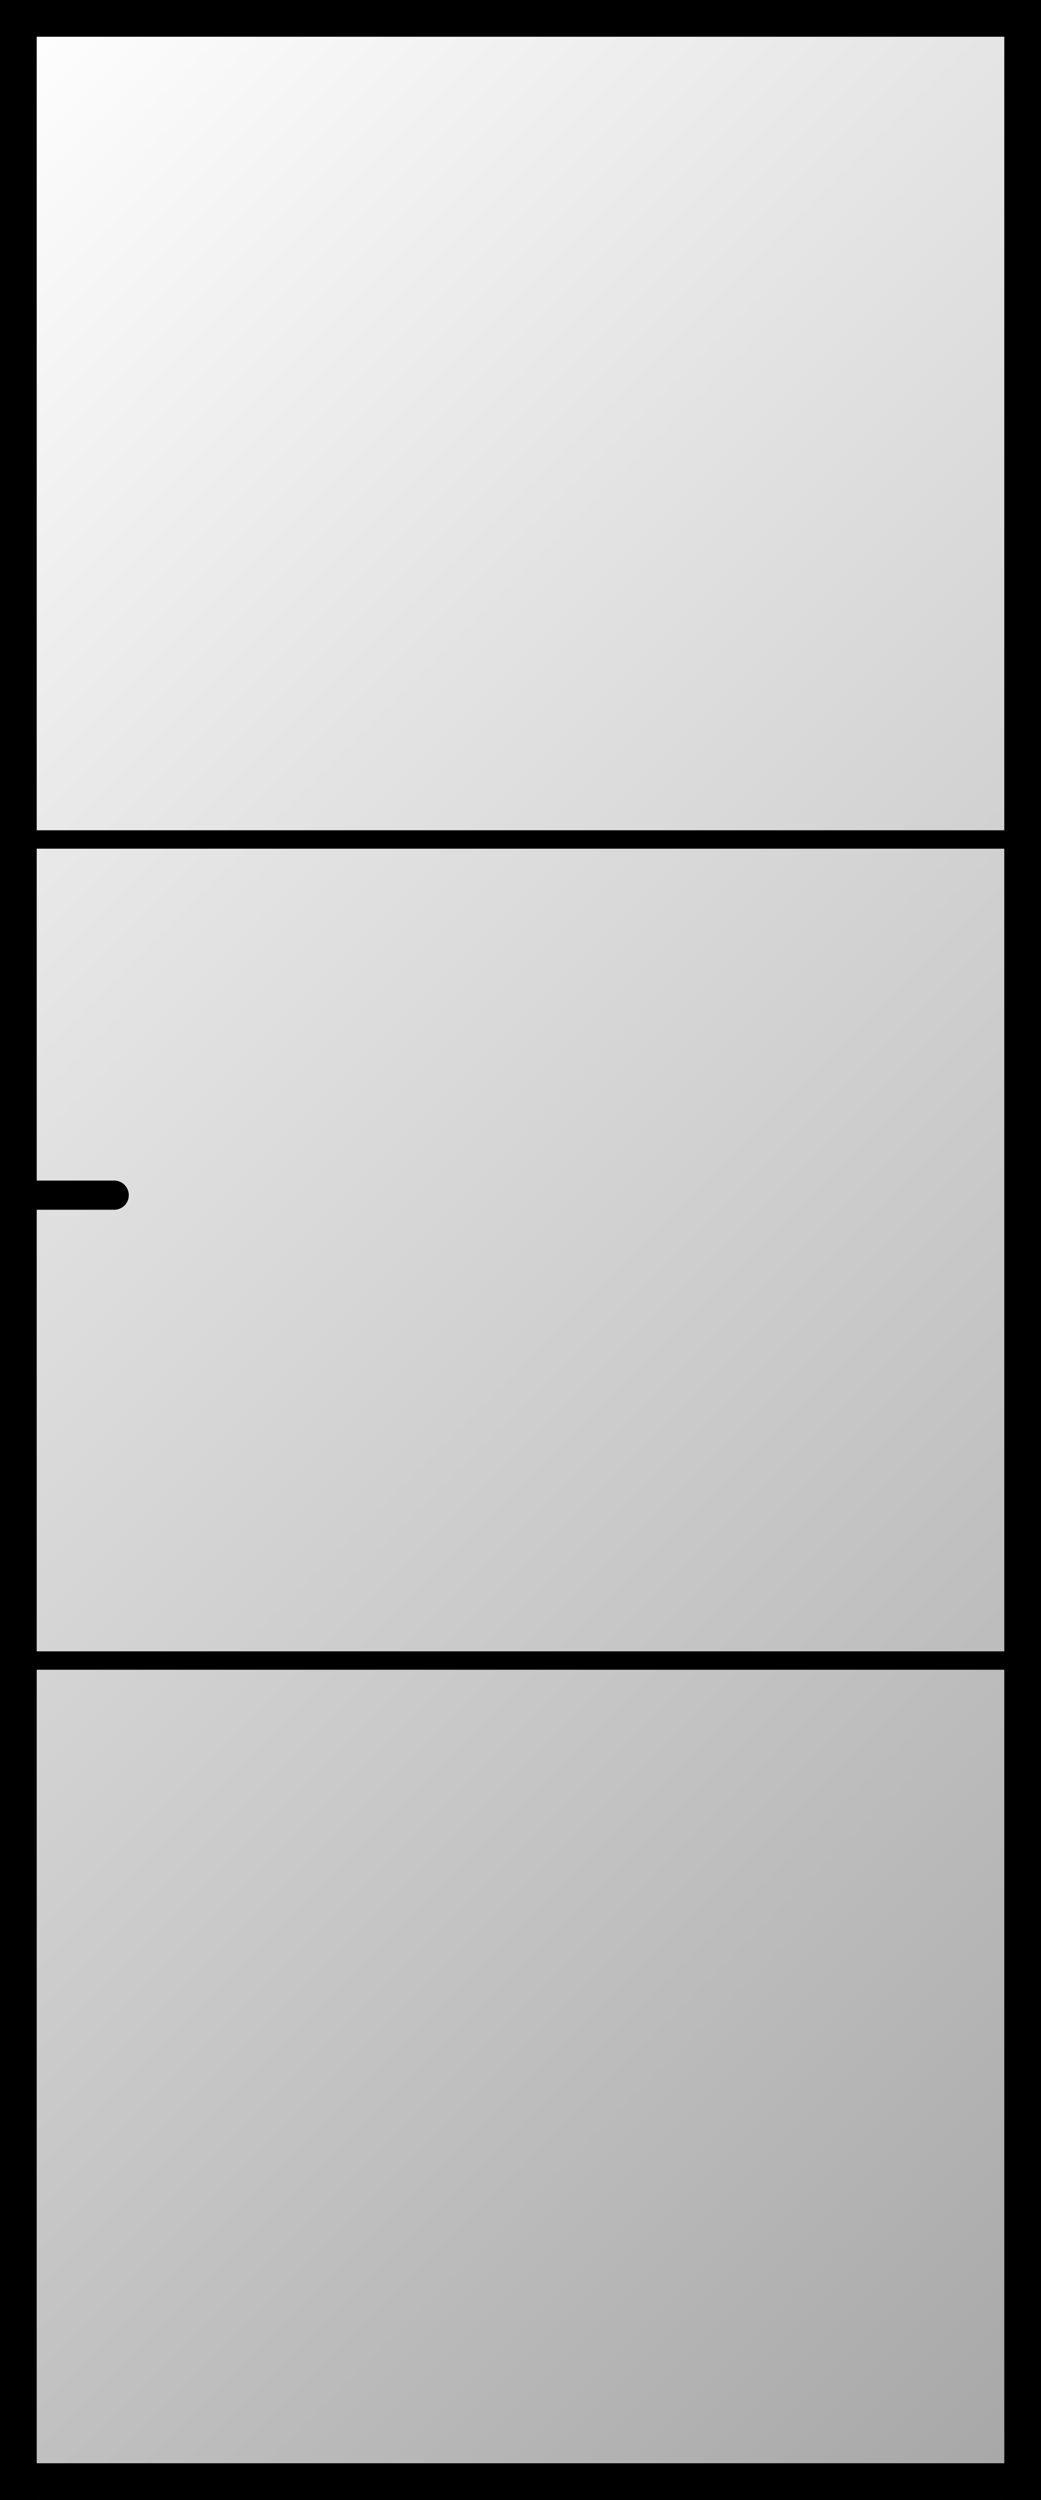
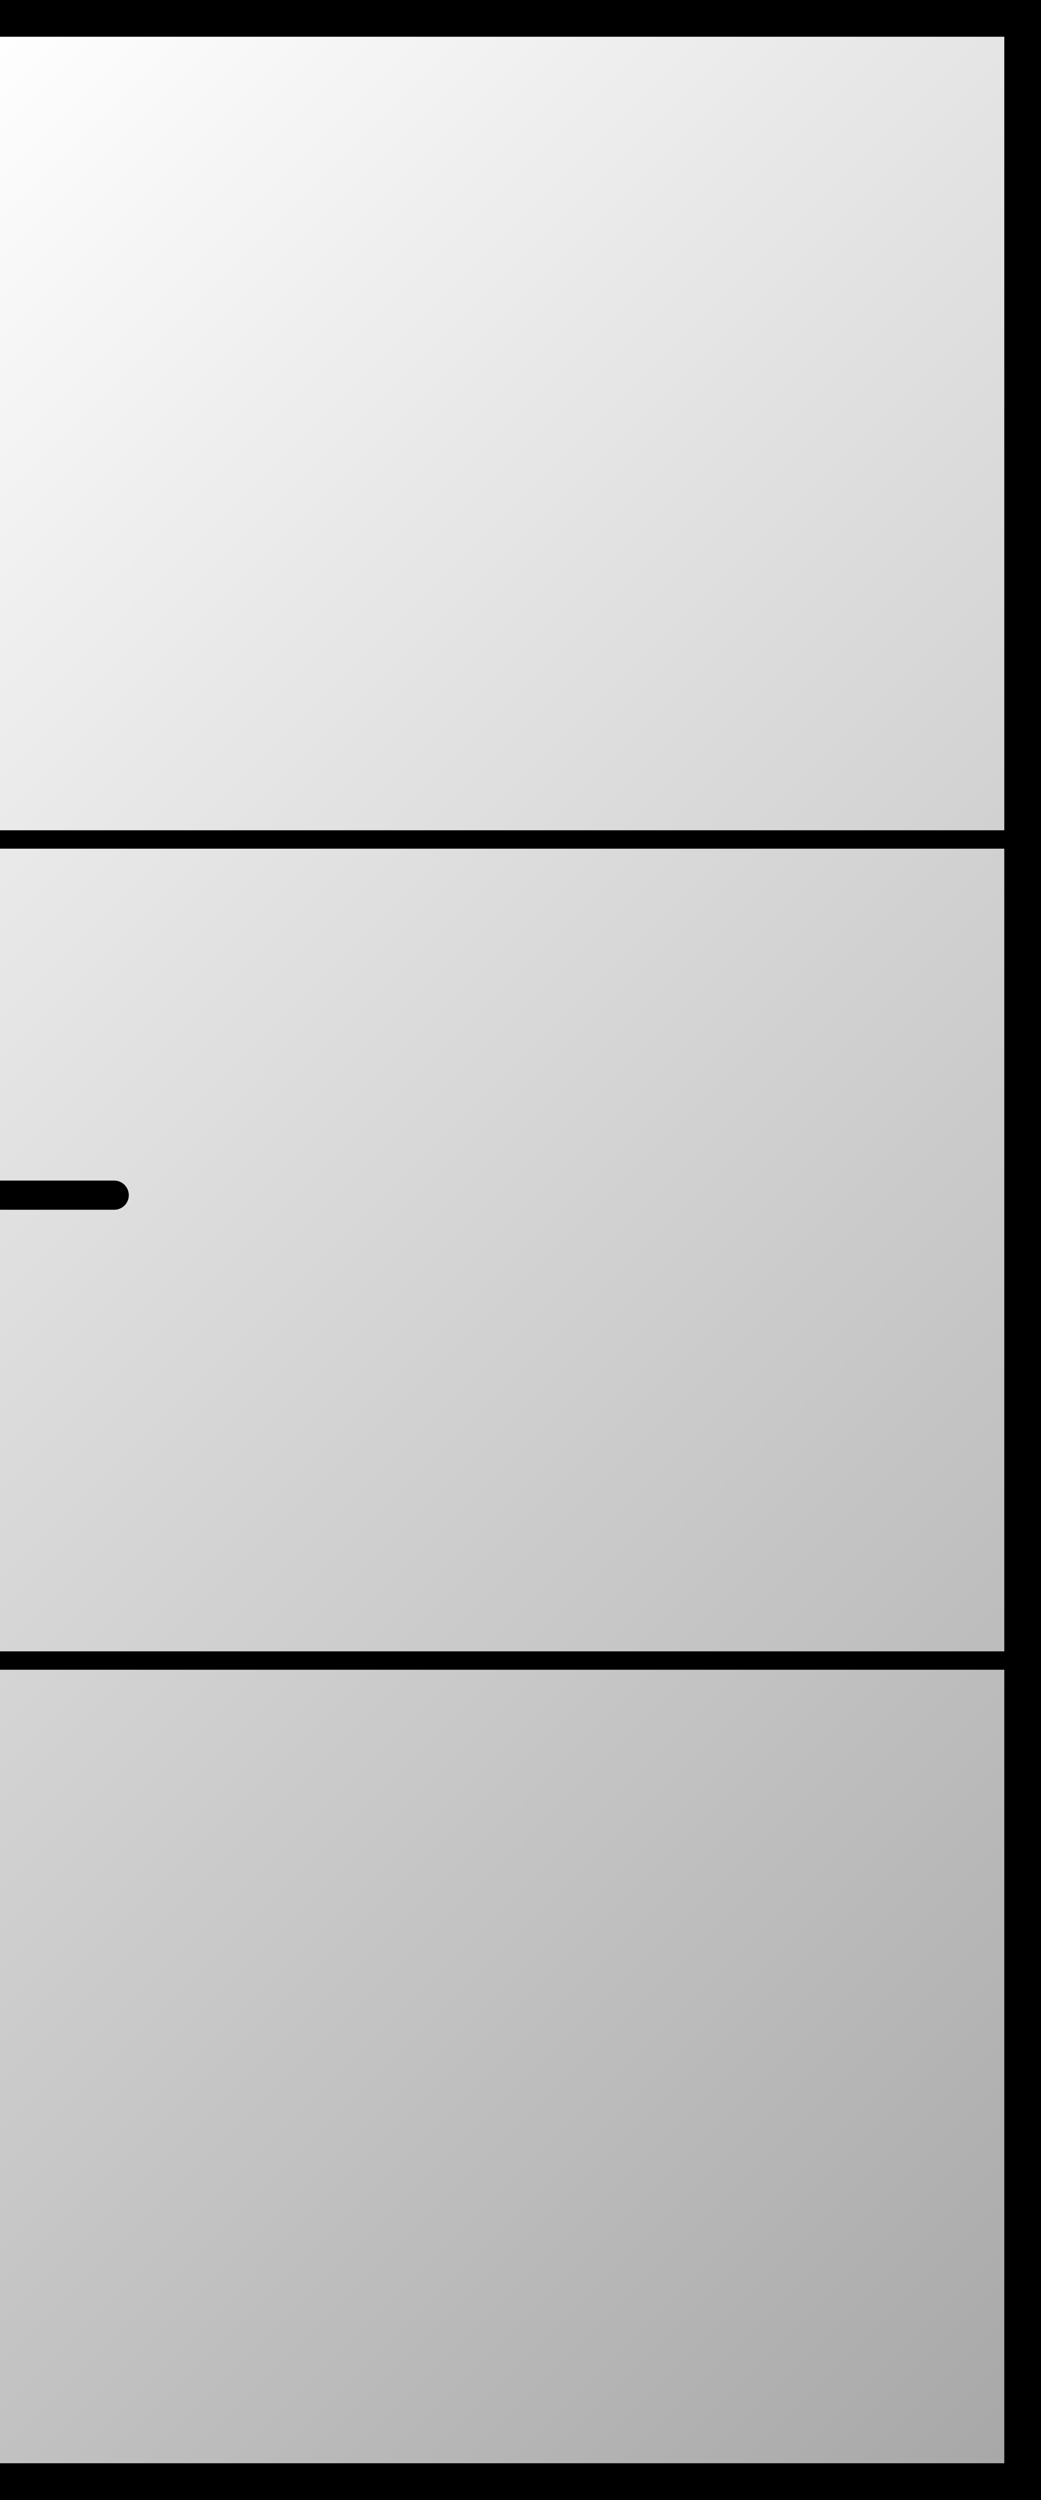
<svg xmlns="http://www.w3.org/2000/svg" version="1.1" x="0px" y="0px" width="40.181px" height="96.435px" viewBox="0 0 40.181 96.435" enable-background="new 0 0 40.181 96.435" xml:space="preserve">
  <rect x="0" y="0" width="40.181" height="96.435" fill="#333333" stroke="none" />
  <g id="Glas">
    <linearGradient id="SVGID_1_" gradientUnits="userSpaceOnUse" x1="-14.063" y1="14.063" x2="54.245" y2="82.371">
      <stop offset="0" style="stop-color:#FFFFFF" />
      <stop offset="1" style="stop-color:#A6A6A6" />
    </linearGradient>
    <path fill="url(#SVGID_1_)" d="M40.181,96.435H0V0h40.181V96.435z" />
  </g>
  <g id="deur">
-     <rect width="1.417" height="96.435" />
    <rect x="38.764" width="1.417" height="96.435" />
    <rect width="40.181" height="1.417" />
    <rect y="32.027" width="40.181" height="0.709" />
    <rect y="63.699" width="40.181" height="0.709" />
    <rect y="95.017" width="40.181" height="1.417" />
    <path d="M0,46.665h4.41c0.31,0,0.561-0.252,0.561-0.562S4.72,45.54,4.41,45.54H0L0,46.665z" />
    <g>
	</g>
    <g>
	</g>
    <g>
	</g>
    <g>
	</g>
    <g>
	</g>
    <g>
	</g>
  </g>
</svg>